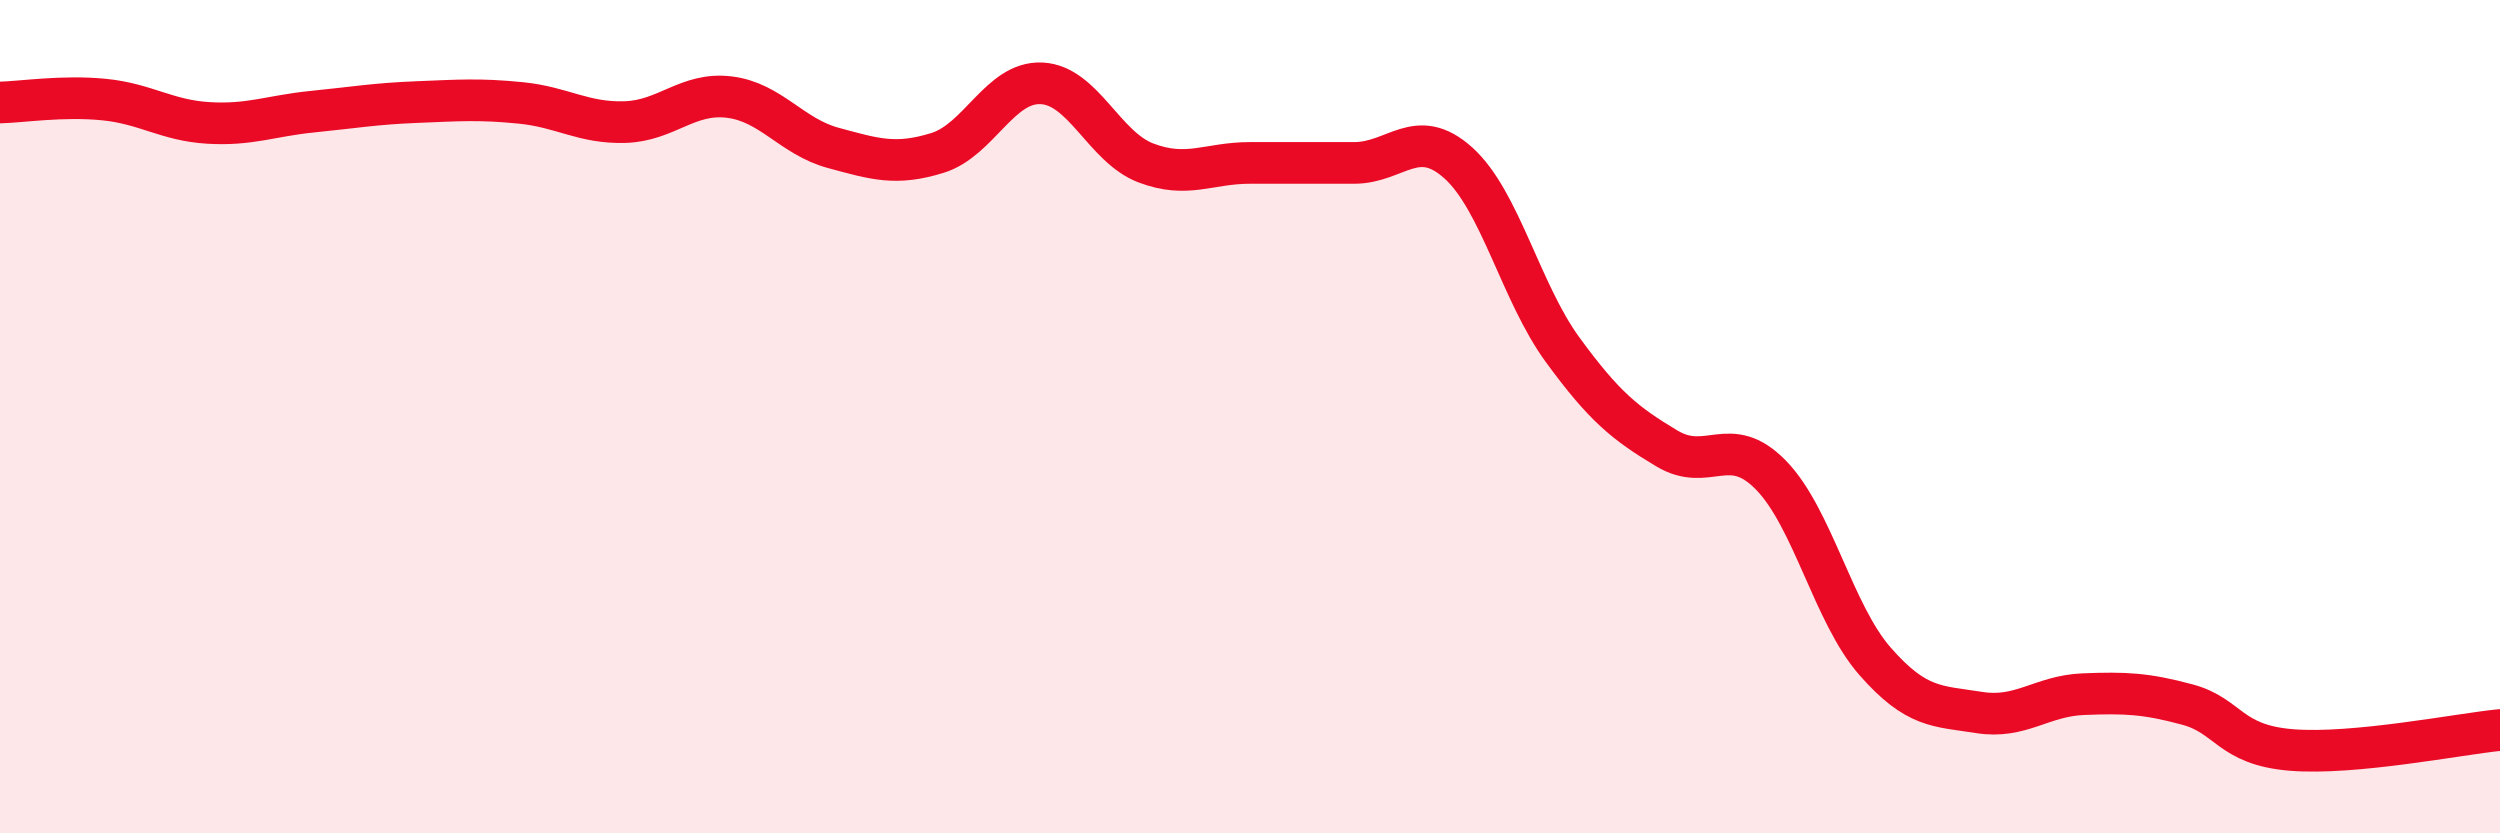
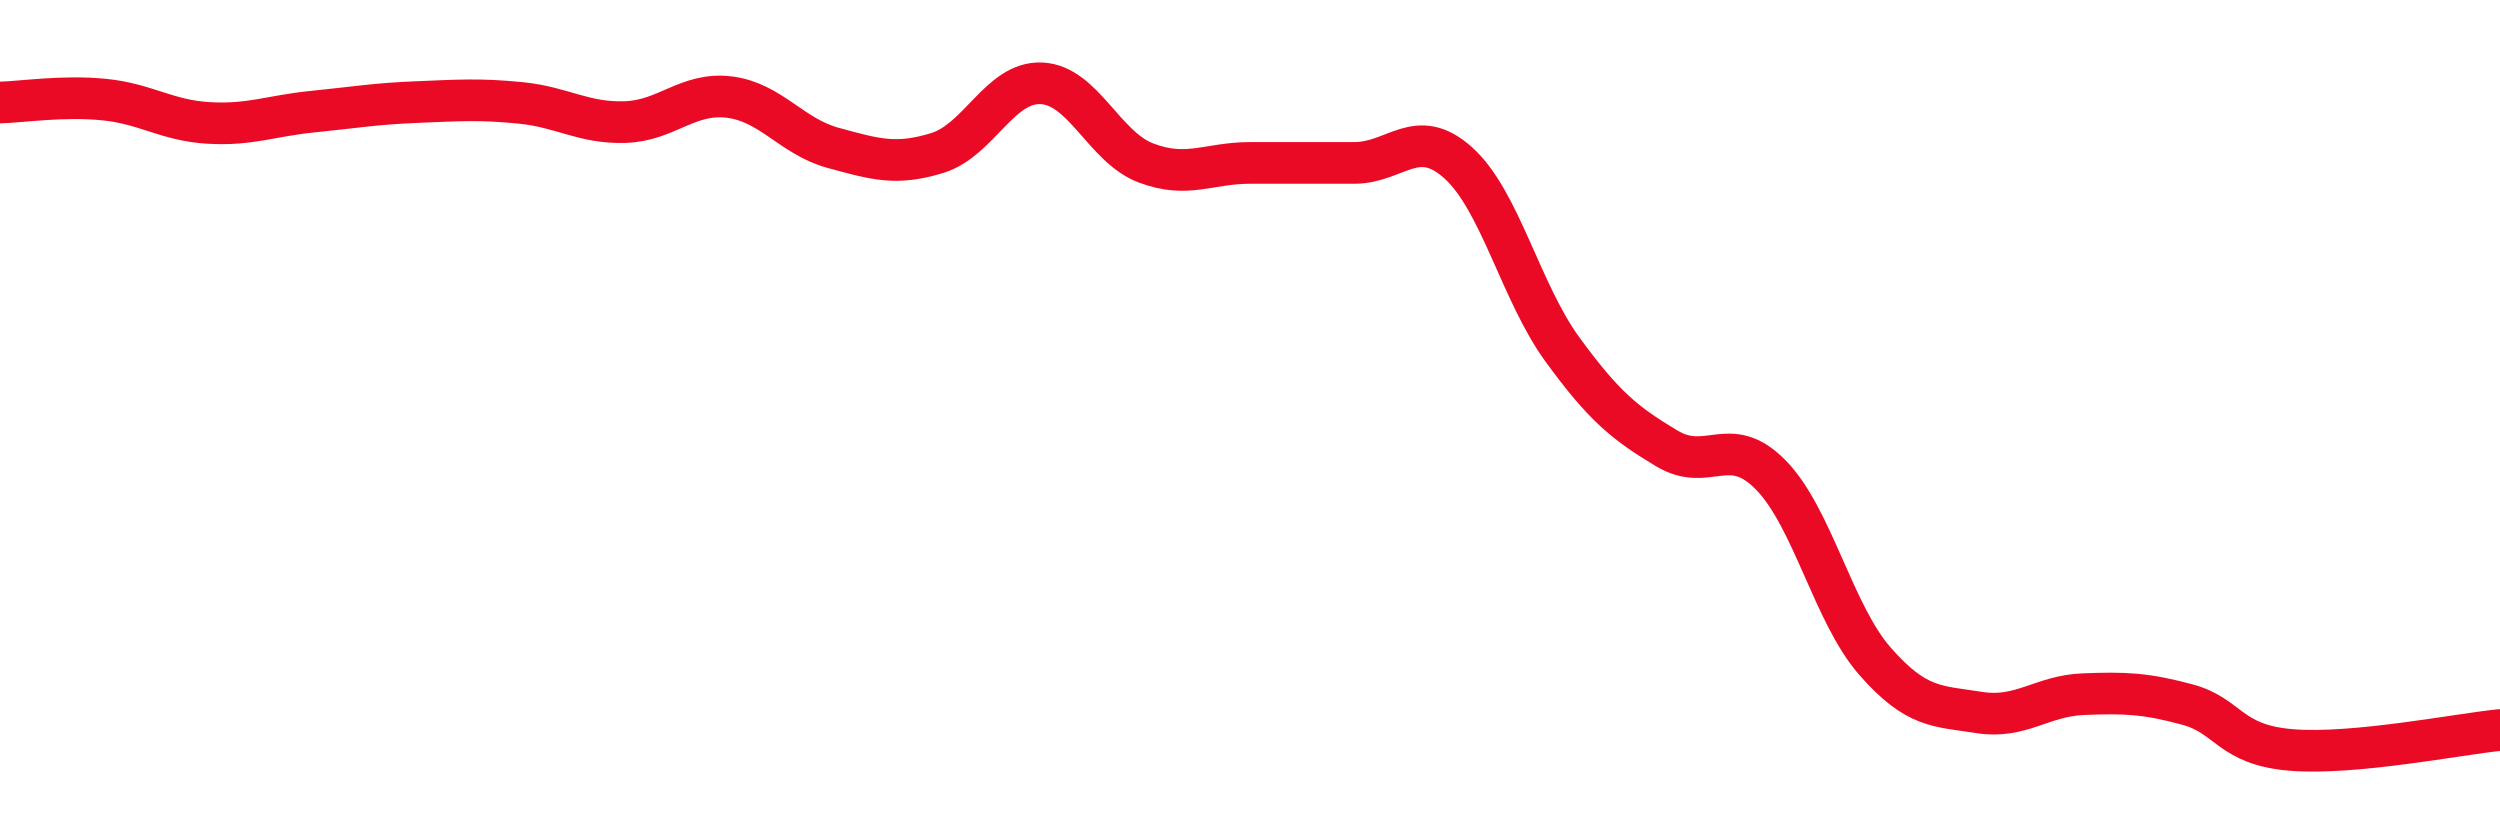
<svg xmlns="http://www.w3.org/2000/svg" width="60" height="20" viewBox="0 0 60 20">
-   <path d="M 0,2.46 C 0.5,2.45 1.5,2.29 2.5,2.39 C 3.5,2.49 4,2.89 5,2.95 C 6,3.01 6.5,2.78 7.5,2.68 C 8.5,2.58 9,2.49 10,2.45 C 11,2.41 11.5,2.37 12.5,2.47 C 13.5,2.57 14,2.96 15,2.93 C 16,2.9 16.5,2.21 17.5,2.33 C 18.5,2.45 19,3.28 20,3.55 C 21,3.82 21.5,3.98 22.5,3.67 C 23.5,3.36 24,1.95 25,2 C 26,2.05 26.5,3.53 27.5,3.91 C 28.5,4.29 29,3.91 30,3.91 C 31,3.91 31.5,3.91 32.5,3.91 C 33.5,3.91 34,3.01 35,3.91 C 36,4.81 36.5,7.02 37.5,8.39 C 38.5,9.76 39,10.16 40,10.76 C 41,11.36 41.5,10.38 42.5,11.4 C 43.5,12.42 44,14.73 45,15.87 C 46,17.01 46.5,16.94 47.5,17.1 C 48.5,17.26 49,16.7 50,16.66 C 51,16.62 51.5,16.64 52.5,16.91 C 53.5,17.18 53.5,17.88 55,18 C 56.5,18.12 59,17.62 60,17.52L60 20L0 20Z" fill="#EB0A25" opacity="0.1" stroke-linecap="round" stroke-linejoin="round" />
  <path d="M 0,2.46 C 0.5,2.45 1.5,2.29 2.5,2.39 C 3.5,2.49 4,2.89 5,2.95 C 6,3.01 6.5,2.78 7.5,2.68 C 8.5,2.58 9,2.49 10,2.45 C 11,2.41 11.5,2.37 12.5,2.47 C 13.5,2.57 14,2.96 15,2.93 C 16,2.9 16.5,2.21 17.5,2.33 C 18.5,2.45 19,3.28 20,3.55 C 21,3.82 21.5,3.98 22.5,3.67 C 23.5,3.36 24,1.95 25,2 C 26,2.05 26.5,3.53 27.5,3.91 C 28.5,4.29 29,3.91 30,3.91 C 31,3.91 31.5,3.91 32.5,3.91 C 33.5,3.91 34,3.01 35,3.91 C 36,4.81 36.5,7.02 37.5,8.39 C 38.5,9.76 39,10.16 40,10.76 C 41,11.36 41.5,10.38 42.5,11.4 C 43.5,12.42 44,14.73 45,15.87 C 46,17.01 46.5,16.94 47.5,17.1 C 48.5,17.26 49,16.7 50,16.66 C 51,16.62 51.5,16.64 52.5,16.91 C 53.5,17.18 53.5,17.88 55,18 C 56.5,18.12 59,17.62 60,17.52" stroke="#EB0A25" stroke-width="1" fill="none" stroke-linecap="round" stroke-linejoin="round" />
</svg>